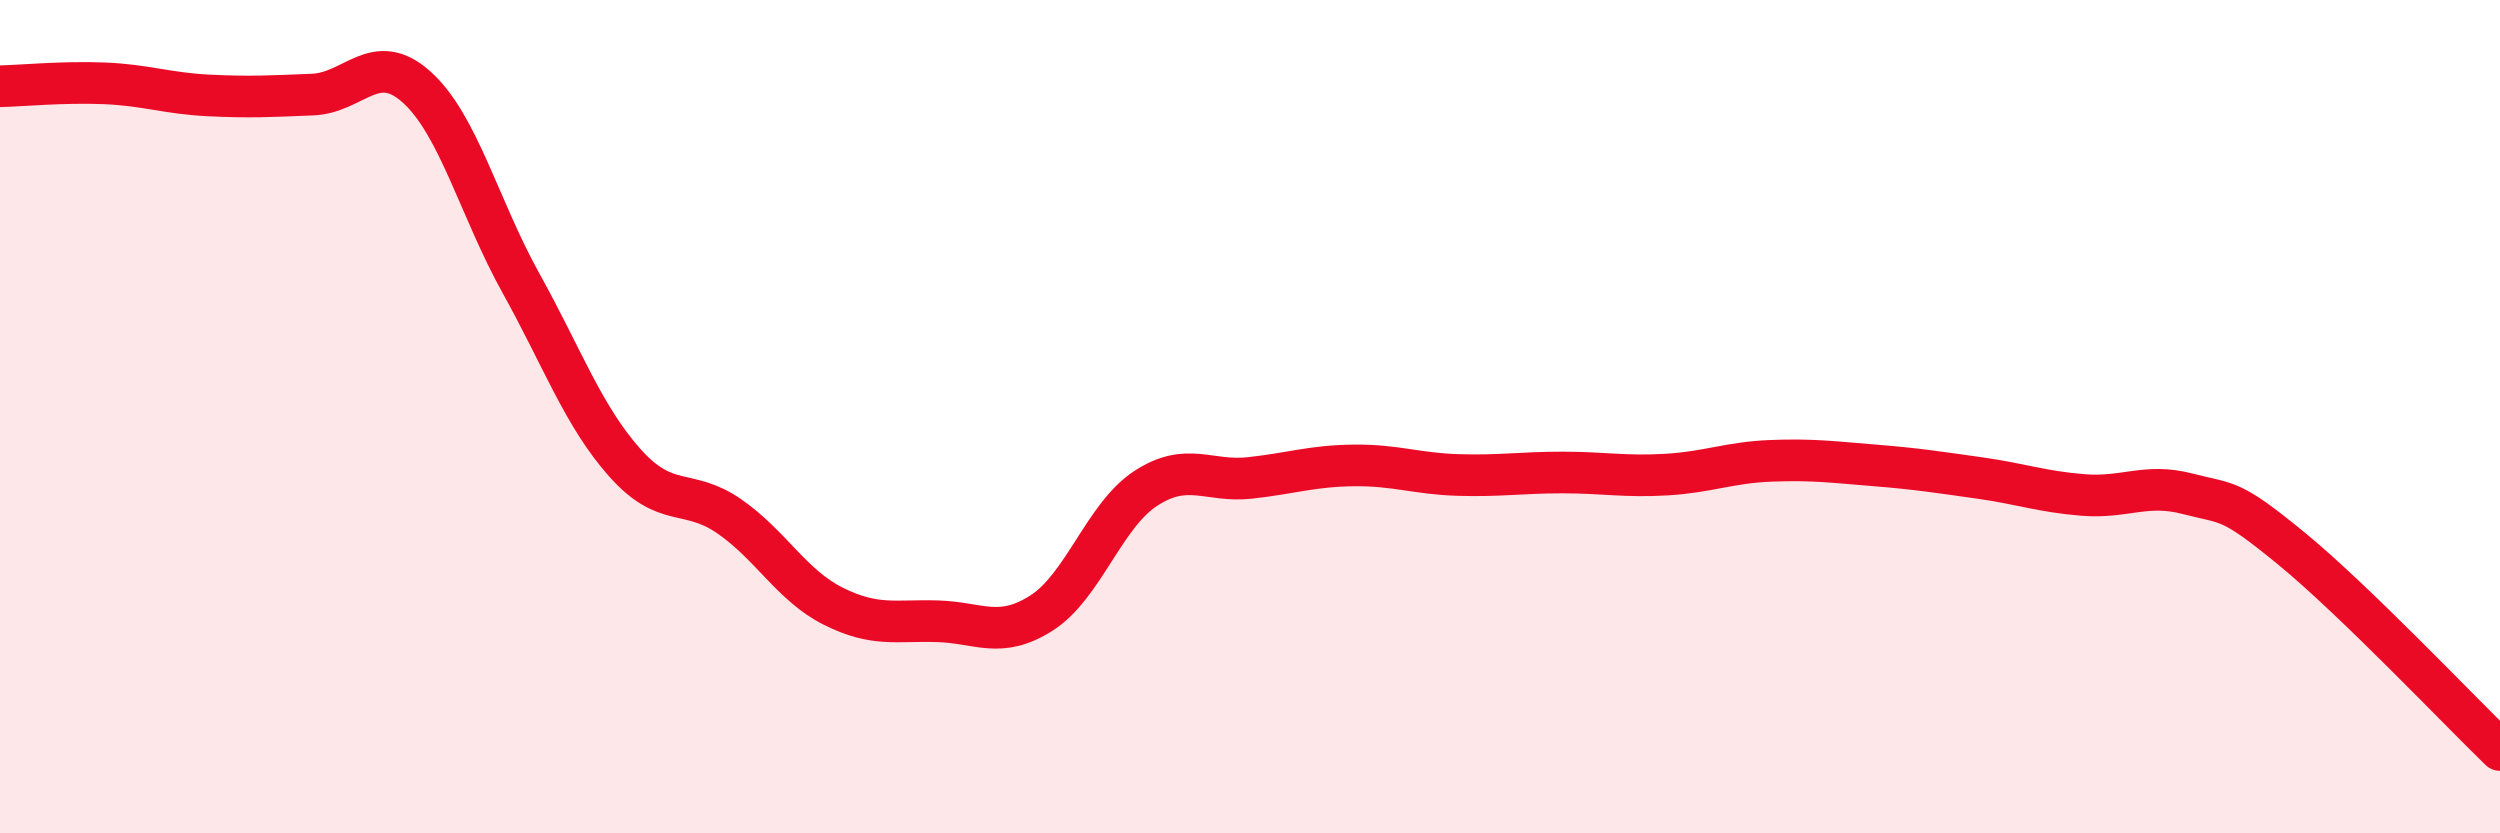
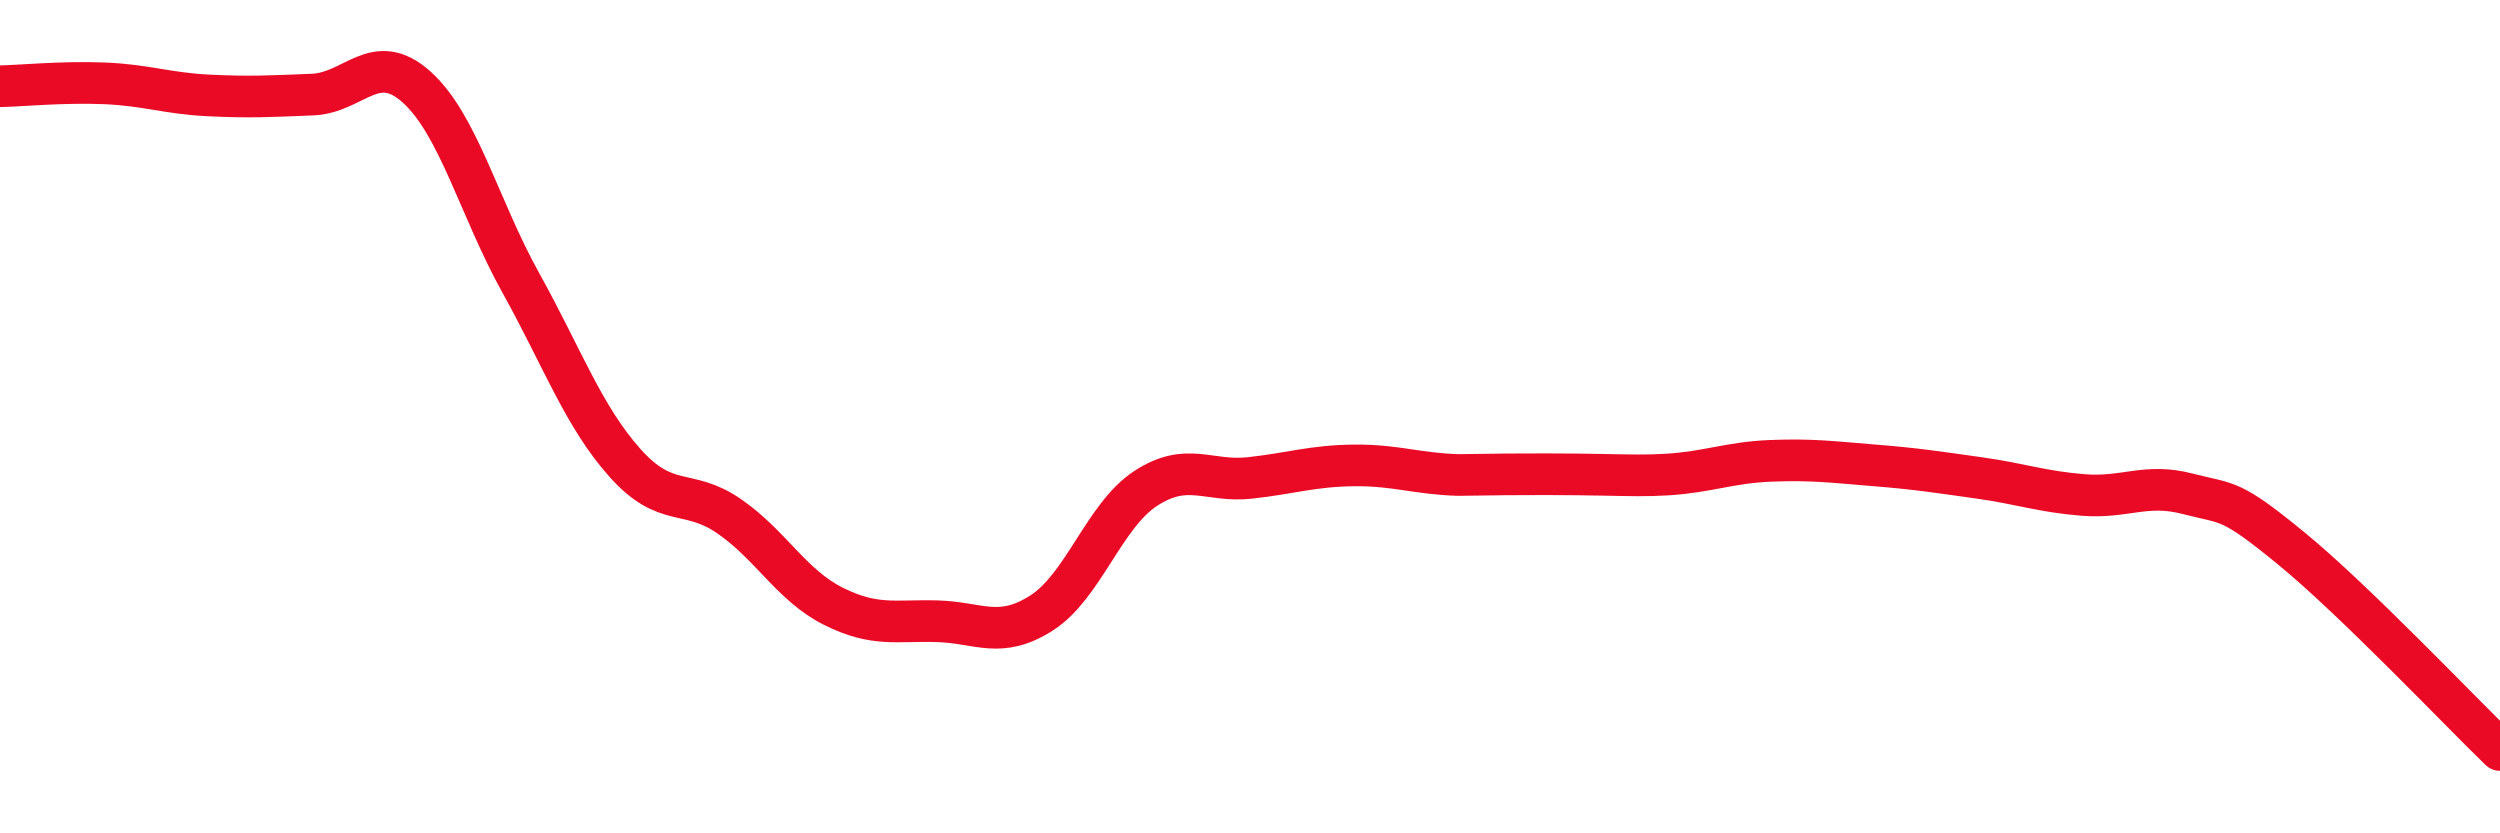
<svg xmlns="http://www.w3.org/2000/svg" width="60" height="20" viewBox="0 0 60 20">
-   <path d="M 0,2.07 C 0.5,2.06 1.5,1.96 2.5,2 C 3.5,2.04 4,2.24 5,2.29 C 6,2.34 6.5,2.31 7.5,2.27 C 8.5,2.23 9,1.19 10,2.09 C 11,2.99 11.5,4.99 12.5,6.79 C 13.5,8.59 14,9.99 15,11.11 C 16,12.23 16.5,11.7 17.5,12.39 C 18.5,13.08 19,14.05 20,14.55 C 21,15.05 21.5,14.88 22.5,14.91 C 23.5,14.94 24,15.35 25,14.71 C 26,14.07 26.5,12.37 27.5,11.72 C 28.5,11.07 29,11.58 30,11.47 C 31,11.36 31.5,11.18 32.5,11.17 C 33.5,11.16 34,11.37 35,11.4 C 36,11.43 36.5,11.34 37.5,11.34 C 38.5,11.34 39,11.45 40,11.39 C 41,11.33 41.5,11.1 42.5,11.06 C 43.5,11.02 44,11.09 45,11.17 C 46,11.25 46.5,11.33 47.5,11.47 C 48.5,11.61 49,11.8 50,11.88 C 51,11.96 51.5,11.59 52.5,11.85 C 53.5,12.11 53.5,11.94 55,13.17 C 56.5,14.4 59,17.03 60,18L60 20L0 20Z" fill="#EB0A25" opacity="0.1" stroke-linecap="round" stroke-linejoin="round" />
-   <path d="M 0,2.07 C 0.5,2.06 1.5,1.96 2.5,2 C 3.5,2.04 4,2.24 5,2.29 C 6,2.34 6.5,2.31 7.5,2.27 C 8.5,2.23 9,1.19 10,2.09 C 11,2.99 11.5,4.99 12.5,6.79 C 13.5,8.59 14,9.99 15,11.11 C 16,12.23 16.5,11.7 17.5,12.39 C 18.5,13.08 19,14.05 20,14.55 C 21,15.05 21.5,14.88 22.5,14.91 C 23.5,14.94 24,15.35 25,14.71 C 26,14.07 26.5,12.37 27.5,11.72 C 28.5,11.07 29,11.58 30,11.47 C 31,11.36 31.5,11.18 32.5,11.17 C 33.5,11.16 34,11.37 35,11.4 C 36,11.43 36.5,11.34 37.5,11.34 C 38.5,11.34 39,11.45 40,11.39 C 41,11.33 41.5,11.1 42.5,11.06 C 43.5,11.02 44,11.09 45,11.17 C 46,11.25 46.5,11.33 47.5,11.47 C 48.5,11.61 49,11.8 50,11.88 C 51,11.96 51.5,11.59 52.5,11.85 C 53.5,12.11 53.5,11.94 55,13.17 C 56.5,14.4 59,17.03 60,18" stroke="#EB0A25" stroke-width="1" fill="none" stroke-linecap="round" stroke-linejoin="round" />
+   <path d="M 0,2.07 C 0.5,2.06 1.5,1.96 2.5,2 C 3.5,2.04 4,2.24 5,2.29 C 6,2.34 6.5,2.31 7.5,2.27 C 8.5,2.23 9,1.19 10,2.09 C 11,2.99 11.5,4.99 12.5,6.79 C 13.5,8.59 14,9.99 15,11.11 C 16,12.23 16.5,11.7 17.5,12.39 C 18.5,13.08 19,14.05 20,14.55 C 21,15.05 21.5,14.88 22.5,14.91 C 23.5,14.94 24,15.35 25,14.71 C 26,14.07 26.5,12.37 27.5,11.72 C 28.5,11.07 29,11.58 30,11.47 C 31,11.36 31.5,11.18 32.5,11.17 C 33.5,11.16 34,11.37 35,11.4 C 38.5,11.34 39,11.45 40,11.39 C 41,11.33 41.5,11.1 42.5,11.06 C 43.5,11.02 44,11.09 45,11.17 C 46,11.25 46.5,11.33 47.5,11.47 C 48.5,11.61 49,11.8 50,11.88 C 51,11.96 51.5,11.59 52.5,11.85 C 53.5,12.11 53.5,11.94 55,13.17 C 56.5,14.4 59,17.03 60,18" stroke="#EB0A25" stroke-width="1" fill="none" stroke-linecap="round" stroke-linejoin="round" />
</svg>